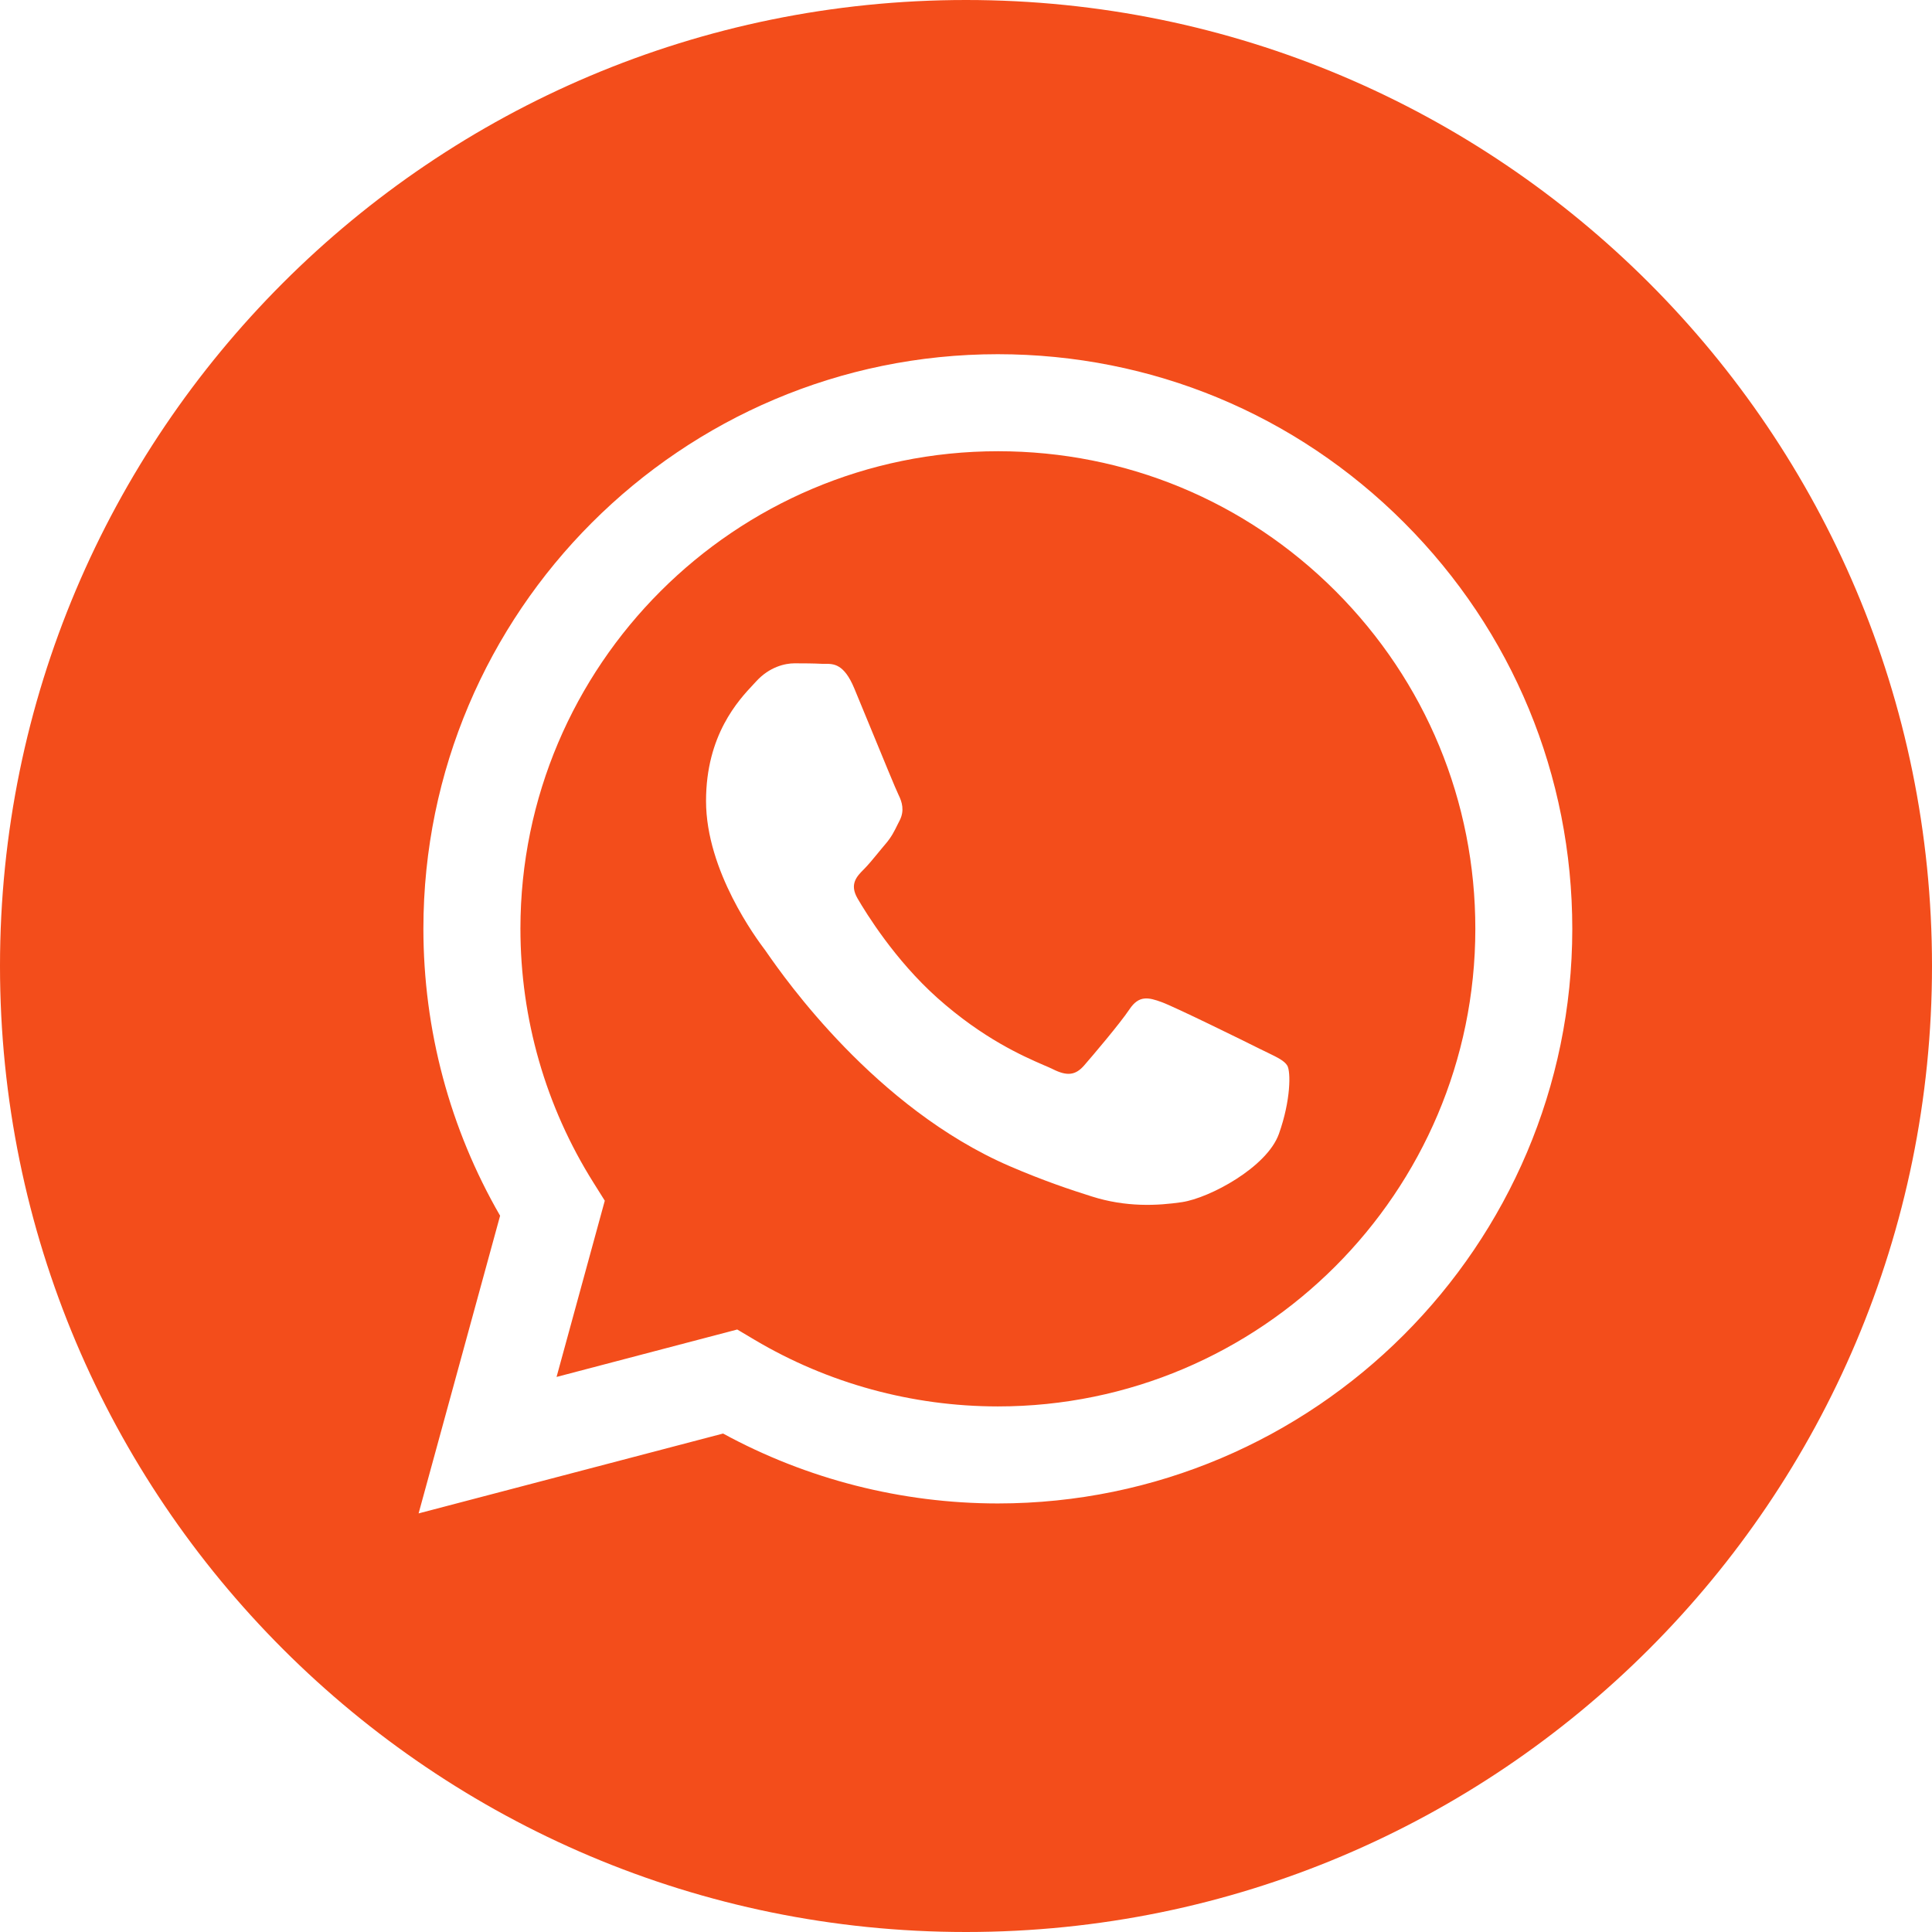
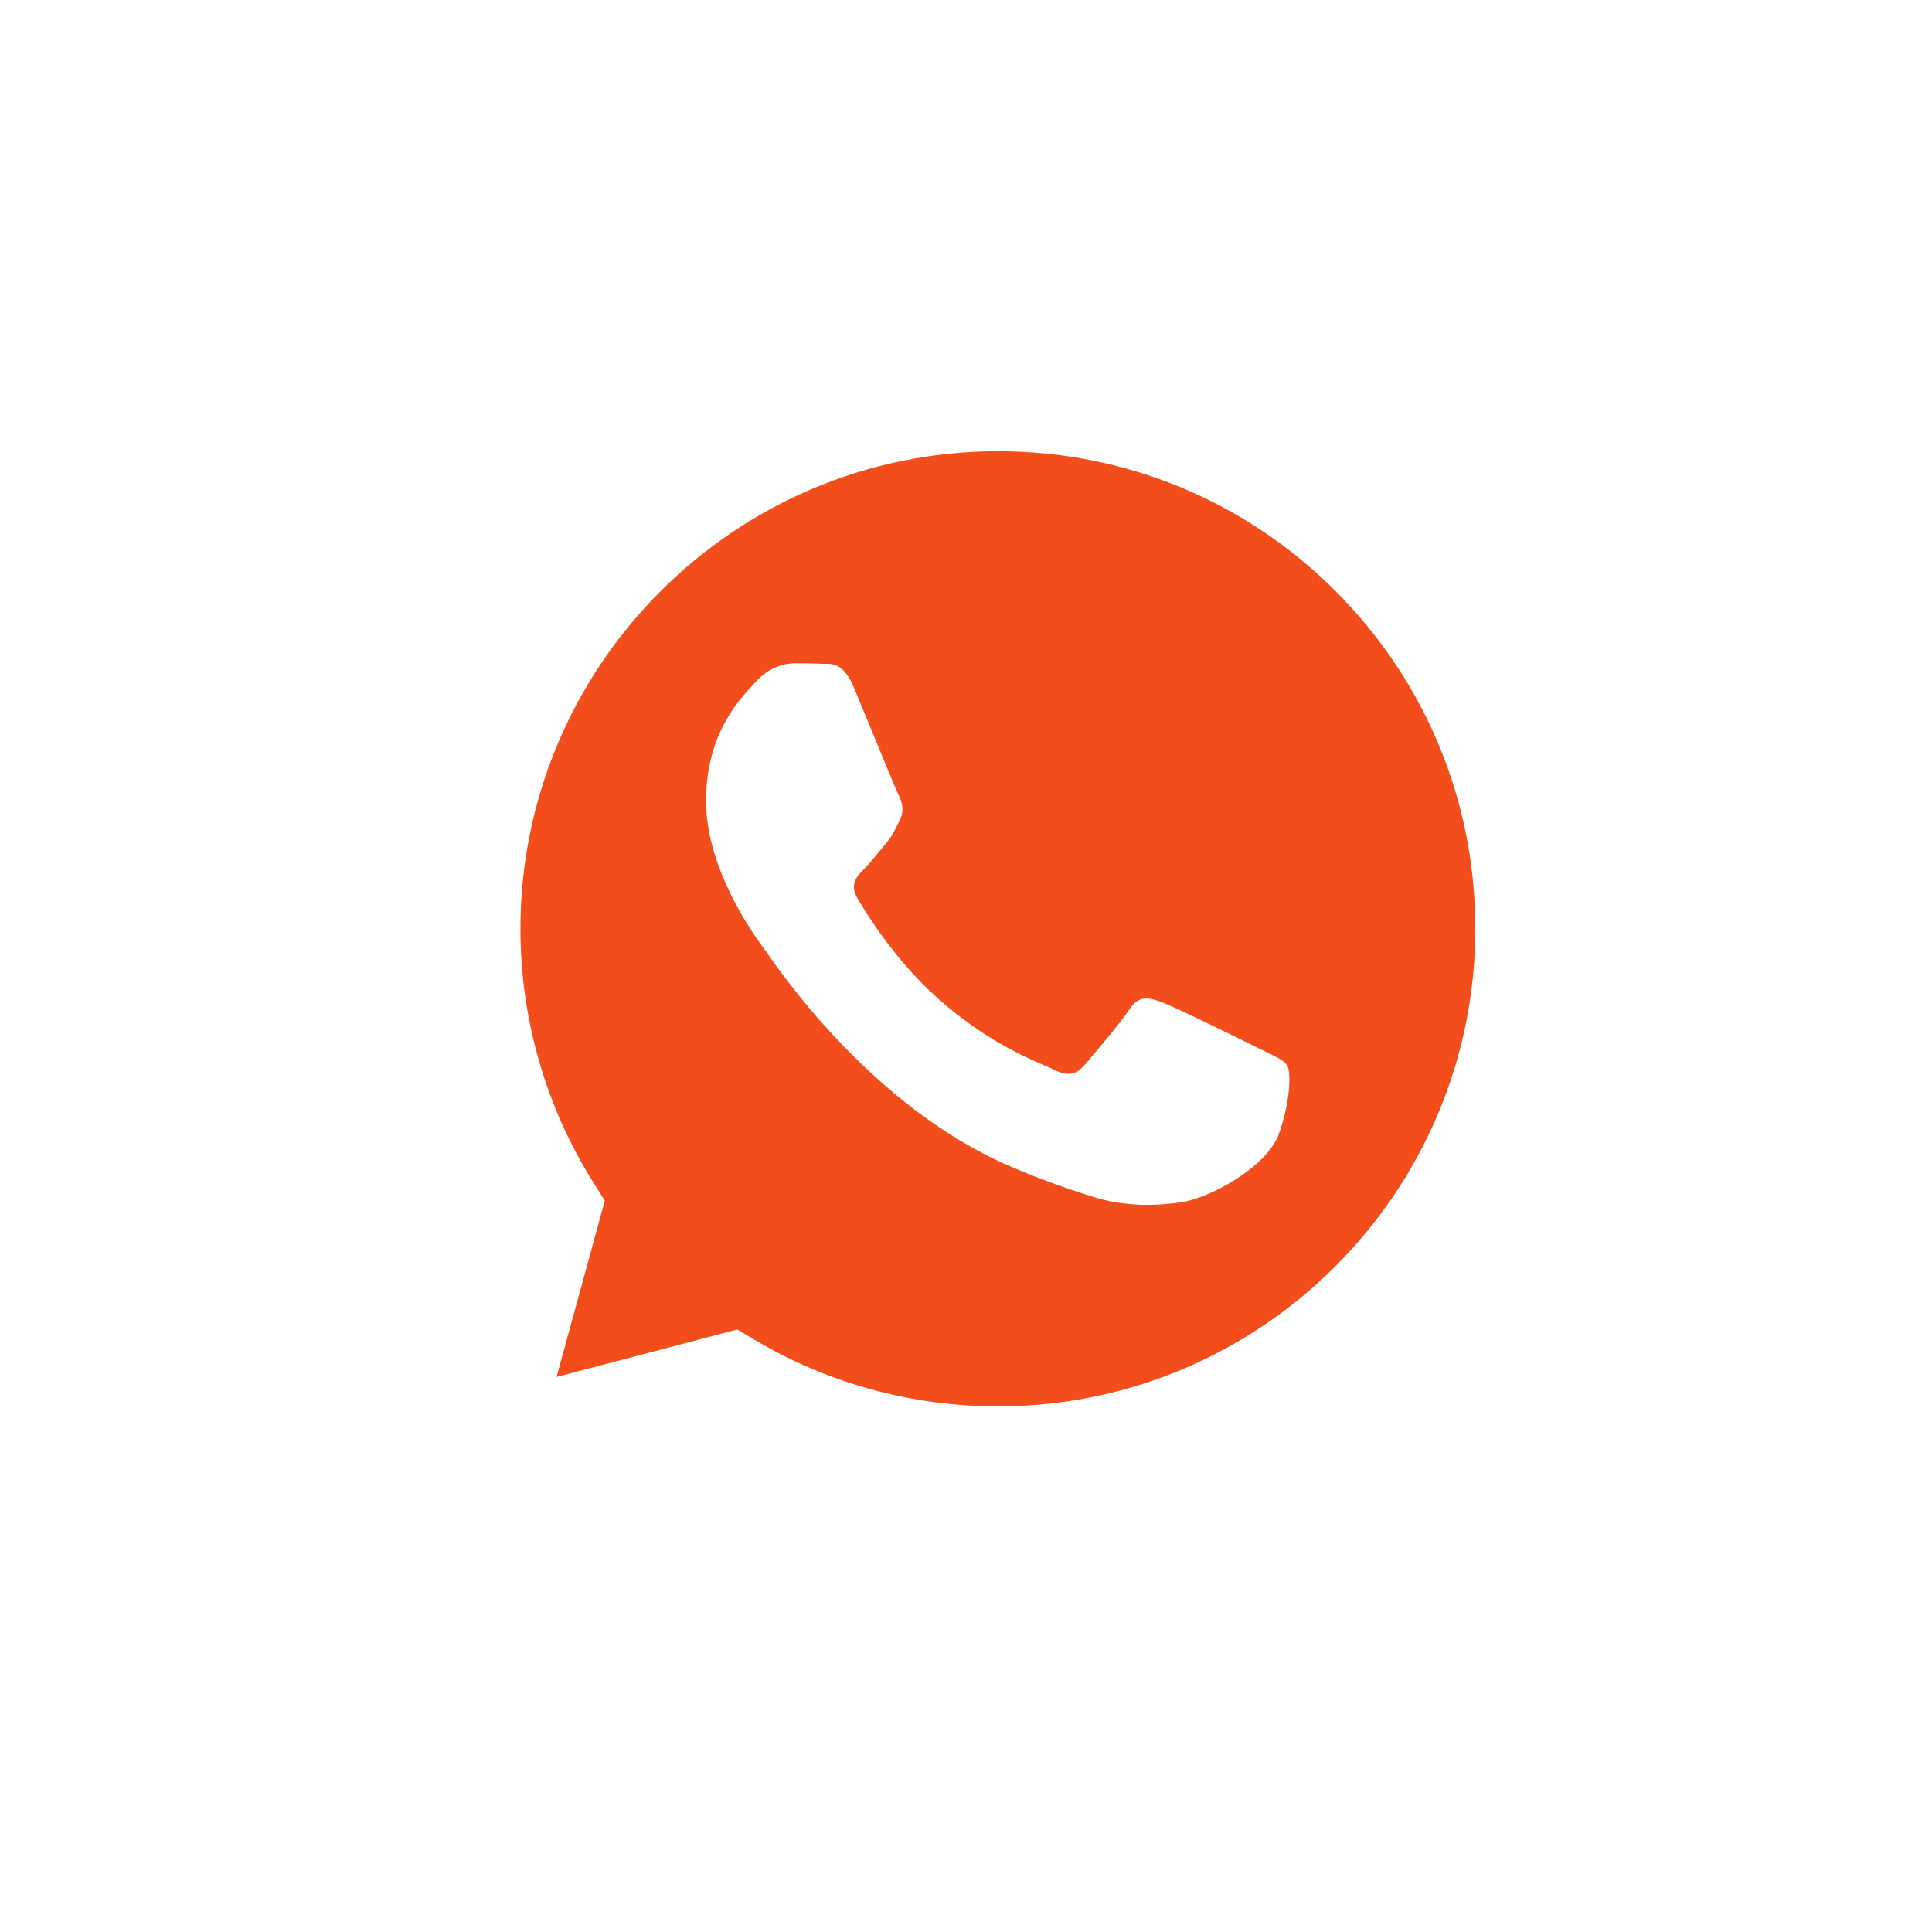
<svg xmlns="http://www.w3.org/2000/svg" width="27" height="27" viewBox="0 0 27 27" fill="none">
-   <path fill-rule="evenodd" clip-rule="evenodd" d="M0 13.5C0 20.956 6.044 27 13.5 27C20.956 27 27 20.956 27 13.5C27 6.044 20.956 0 13.5 0C6.044 0 0 6.044 0 13.5ZM21.973 12.983C21.971 17.408 18.371 21.009 13.945 21.011H13.942C12.598 21.01 11.278 20.673 10.105 20.034L5.85 21.15L6.989 16.99C6.286 15.773 5.917 14.392 5.917 12.977C5.919 8.551 9.52 4.95 13.945 4.95C16.092 4.951 18.108 5.787 19.623 7.304C21.139 8.822 21.973 10.838 21.973 12.983Z" fill="#F34D1B" />
  <path fill-rule="evenodd" clip-rule="evenodd" d="M7.778 19.243L10.303 18.58L10.547 18.725C11.572 19.333 12.746 19.654 13.943 19.655H13.946C17.623 19.655 20.616 16.662 20.618 12.983C20.619 11.2 19.925 9.524 18.666 8.262C17.406 7.001 15.73 6.306 13.948 6.306C10.268 6.306 7.275 9.299 7.273 12.977C7.273 14.238 7.626 15.466 8.294 16.528L8.452 16.78L7.778 19.243ZM17.715 14.711C17.855 14.779 17.95 14.825 17.99 14.892C18.04 14.976 18.04 15.377 17.873 15.846C17.706 16.314 16.904 16.742 16.519 16.8C16.174 16.851 15.736 16.873 15.256 16.72C14.964 16.628 14.591 16.504 14.112 16.298C12.232 15.486 10.961 13.663 10.721 13.319C10.704 13.295 10.692 13.278 10.686 13.269L10.684 13.267C10.578 13.125 9.867 12.176 9.867 11.194C9.867 10.27 10.321 9.786 10.53 9.563C10.544 9.548 10.557 9.534 10.569 9.521C10.753 9.32 10.97 9.27 11.104 9.27C11.237 9.27 11.371 9.271 11.488 9.277C11.502 9.277 11.518 9.277 11.533 9.277C11.65 9.277 11.796 9.276 11.939 9.621C11.995 9.754 12.076 9.951 12.161 10.159C12.334 10.579 12.524 11.043 12.558 11.11C12.608 11.211 12.641 11.328 12.575 11.462C12.565 11.482 12.555 11.501 12.546 11.519C12.496 11.621 12.459 11.697 12.374 11.796C12.34 11.835 12.306 11.878 12.271 11.92C12.202 12.004 12.133 12.088 12.073 12.148C11.973 12.248 11.868 12.356 11.985 12.557C12.102 12.758 12.505 13.415 13.101 13.947C13.742 14.518 14.299 14.76 14.581 14.883C14.637 14.906 14.681 14.926 14.714 14.942C14.915 15.043 15.031 15.026 15.149 14.892C15.266 14.758 15.65 14.306 15.784 14.106C15.917 13.905 16.051 13.938 16.235 14.005C16.419 14.072 17.405 14.557 17.606 14.658C17.645 14.677 17.681 14.695 17.715 14.711Z" fill="#F34D1B" />
</svg>